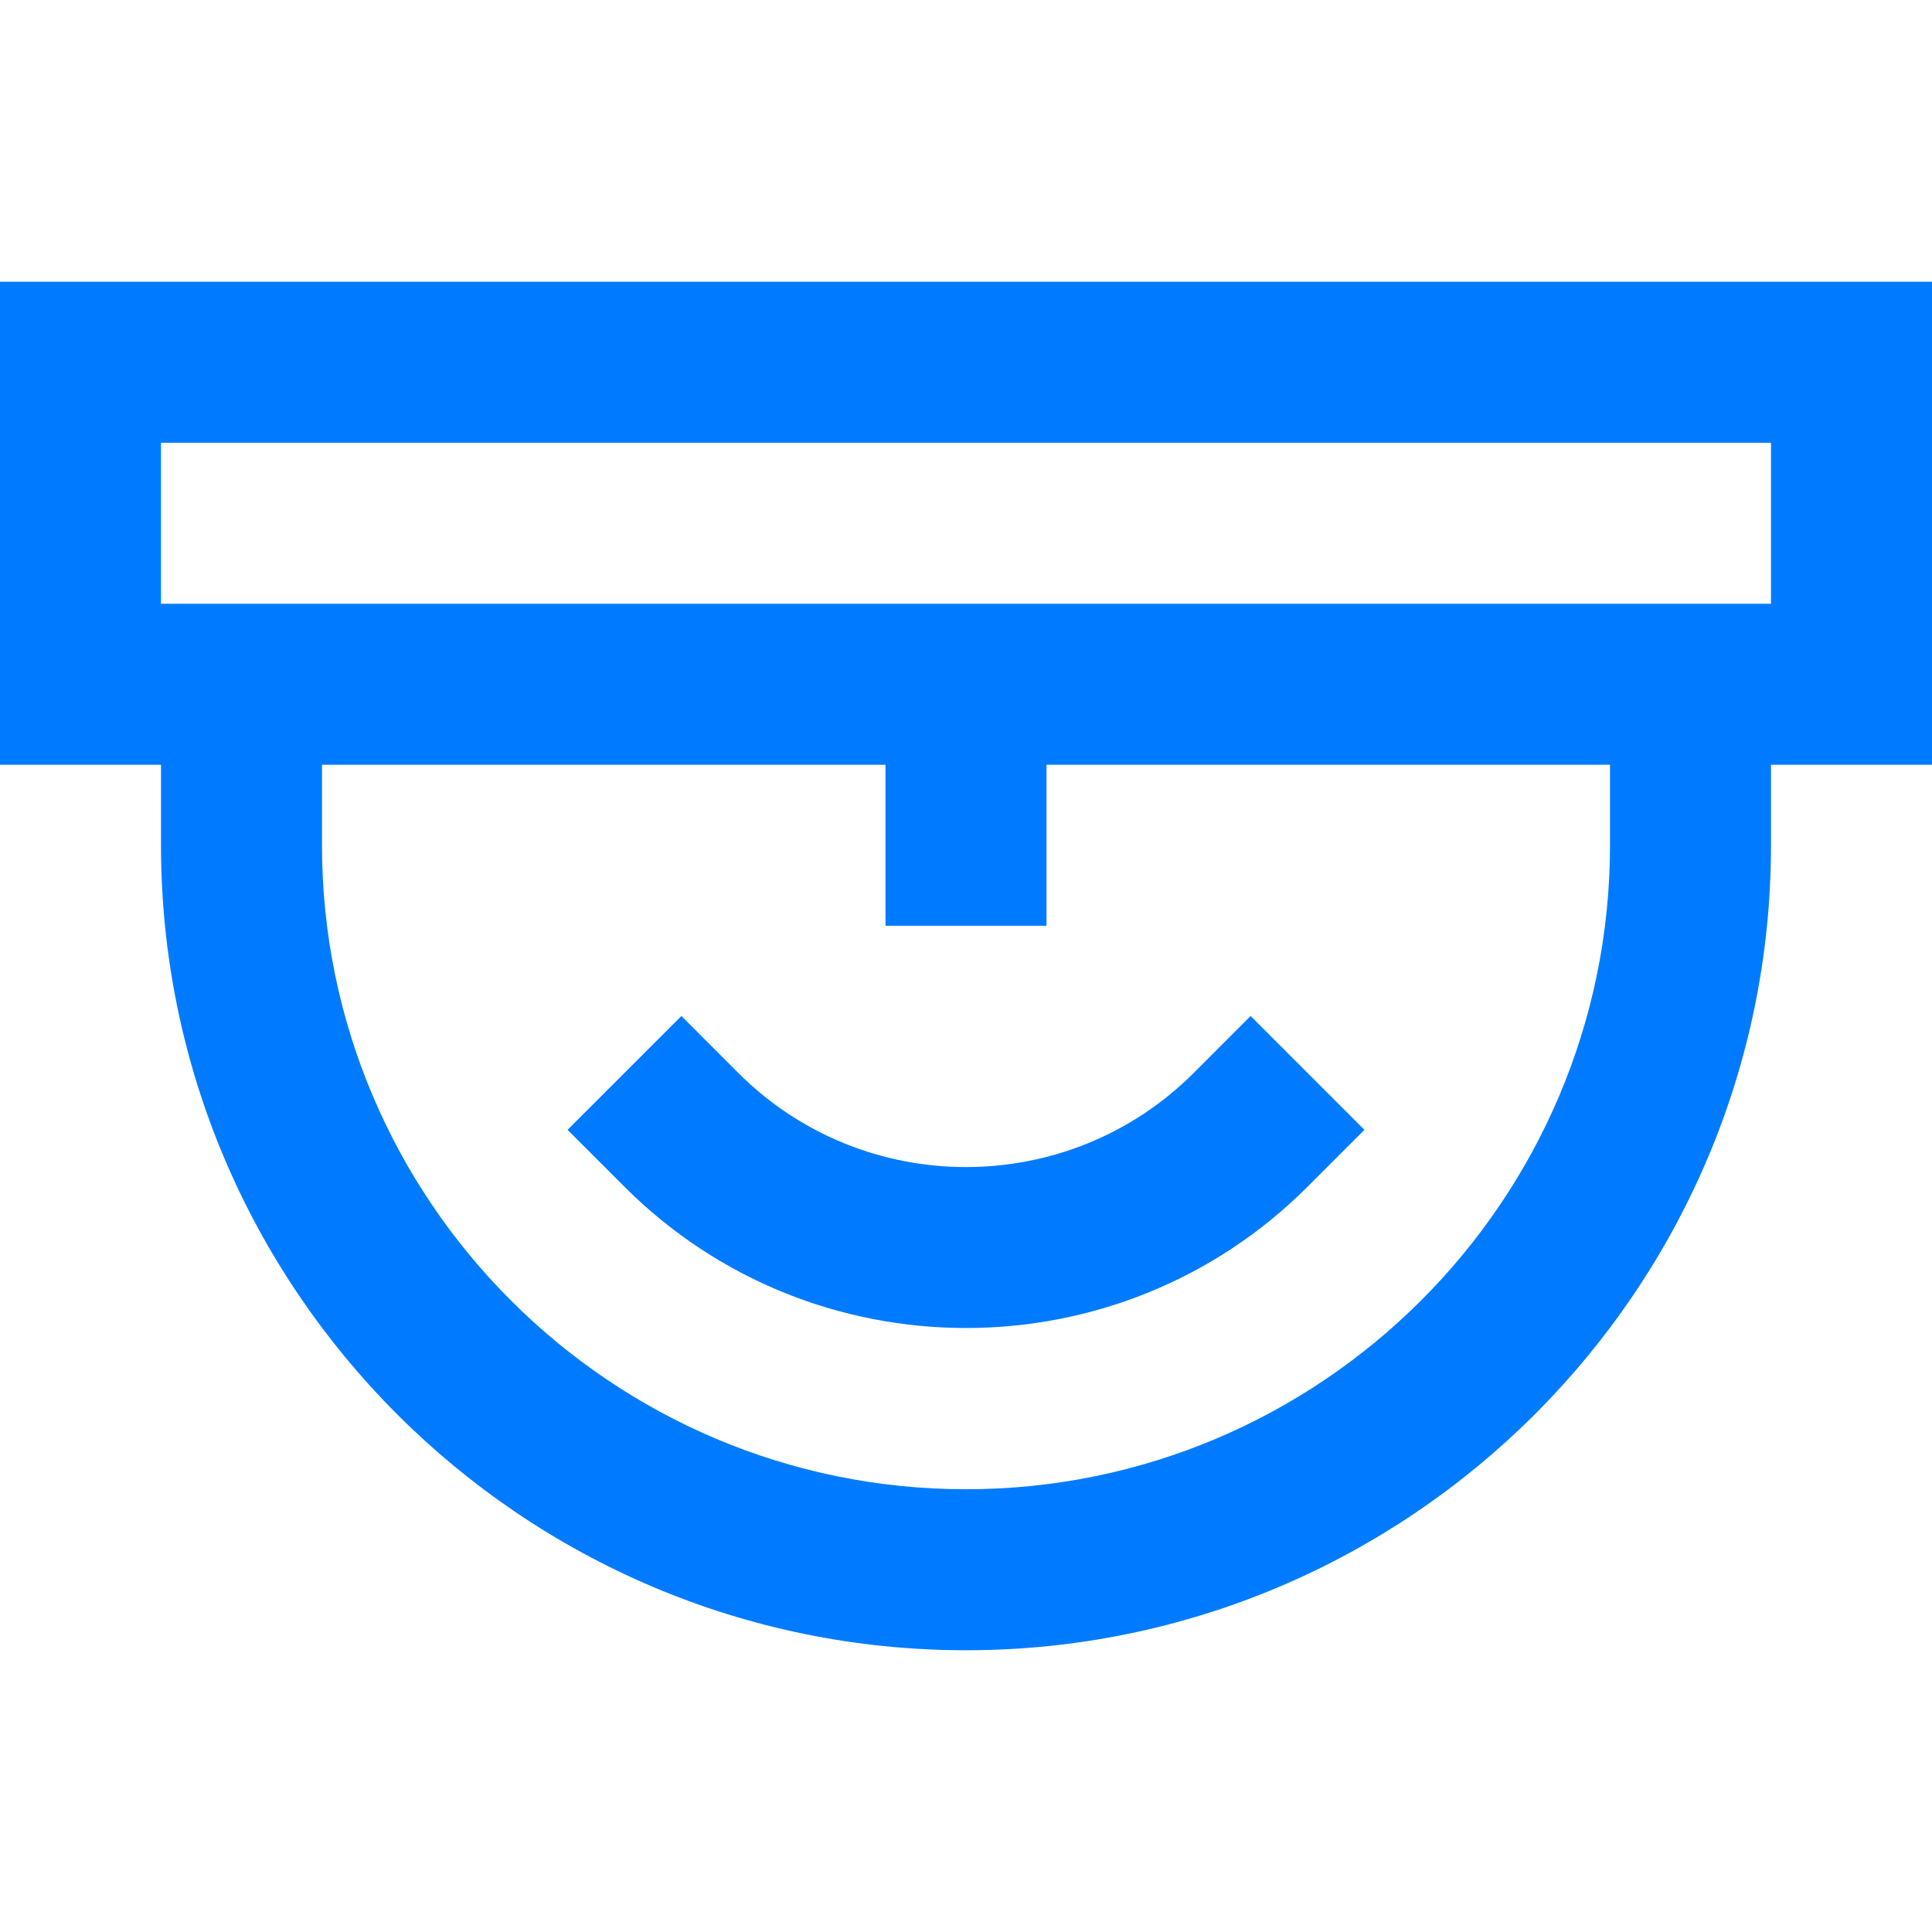
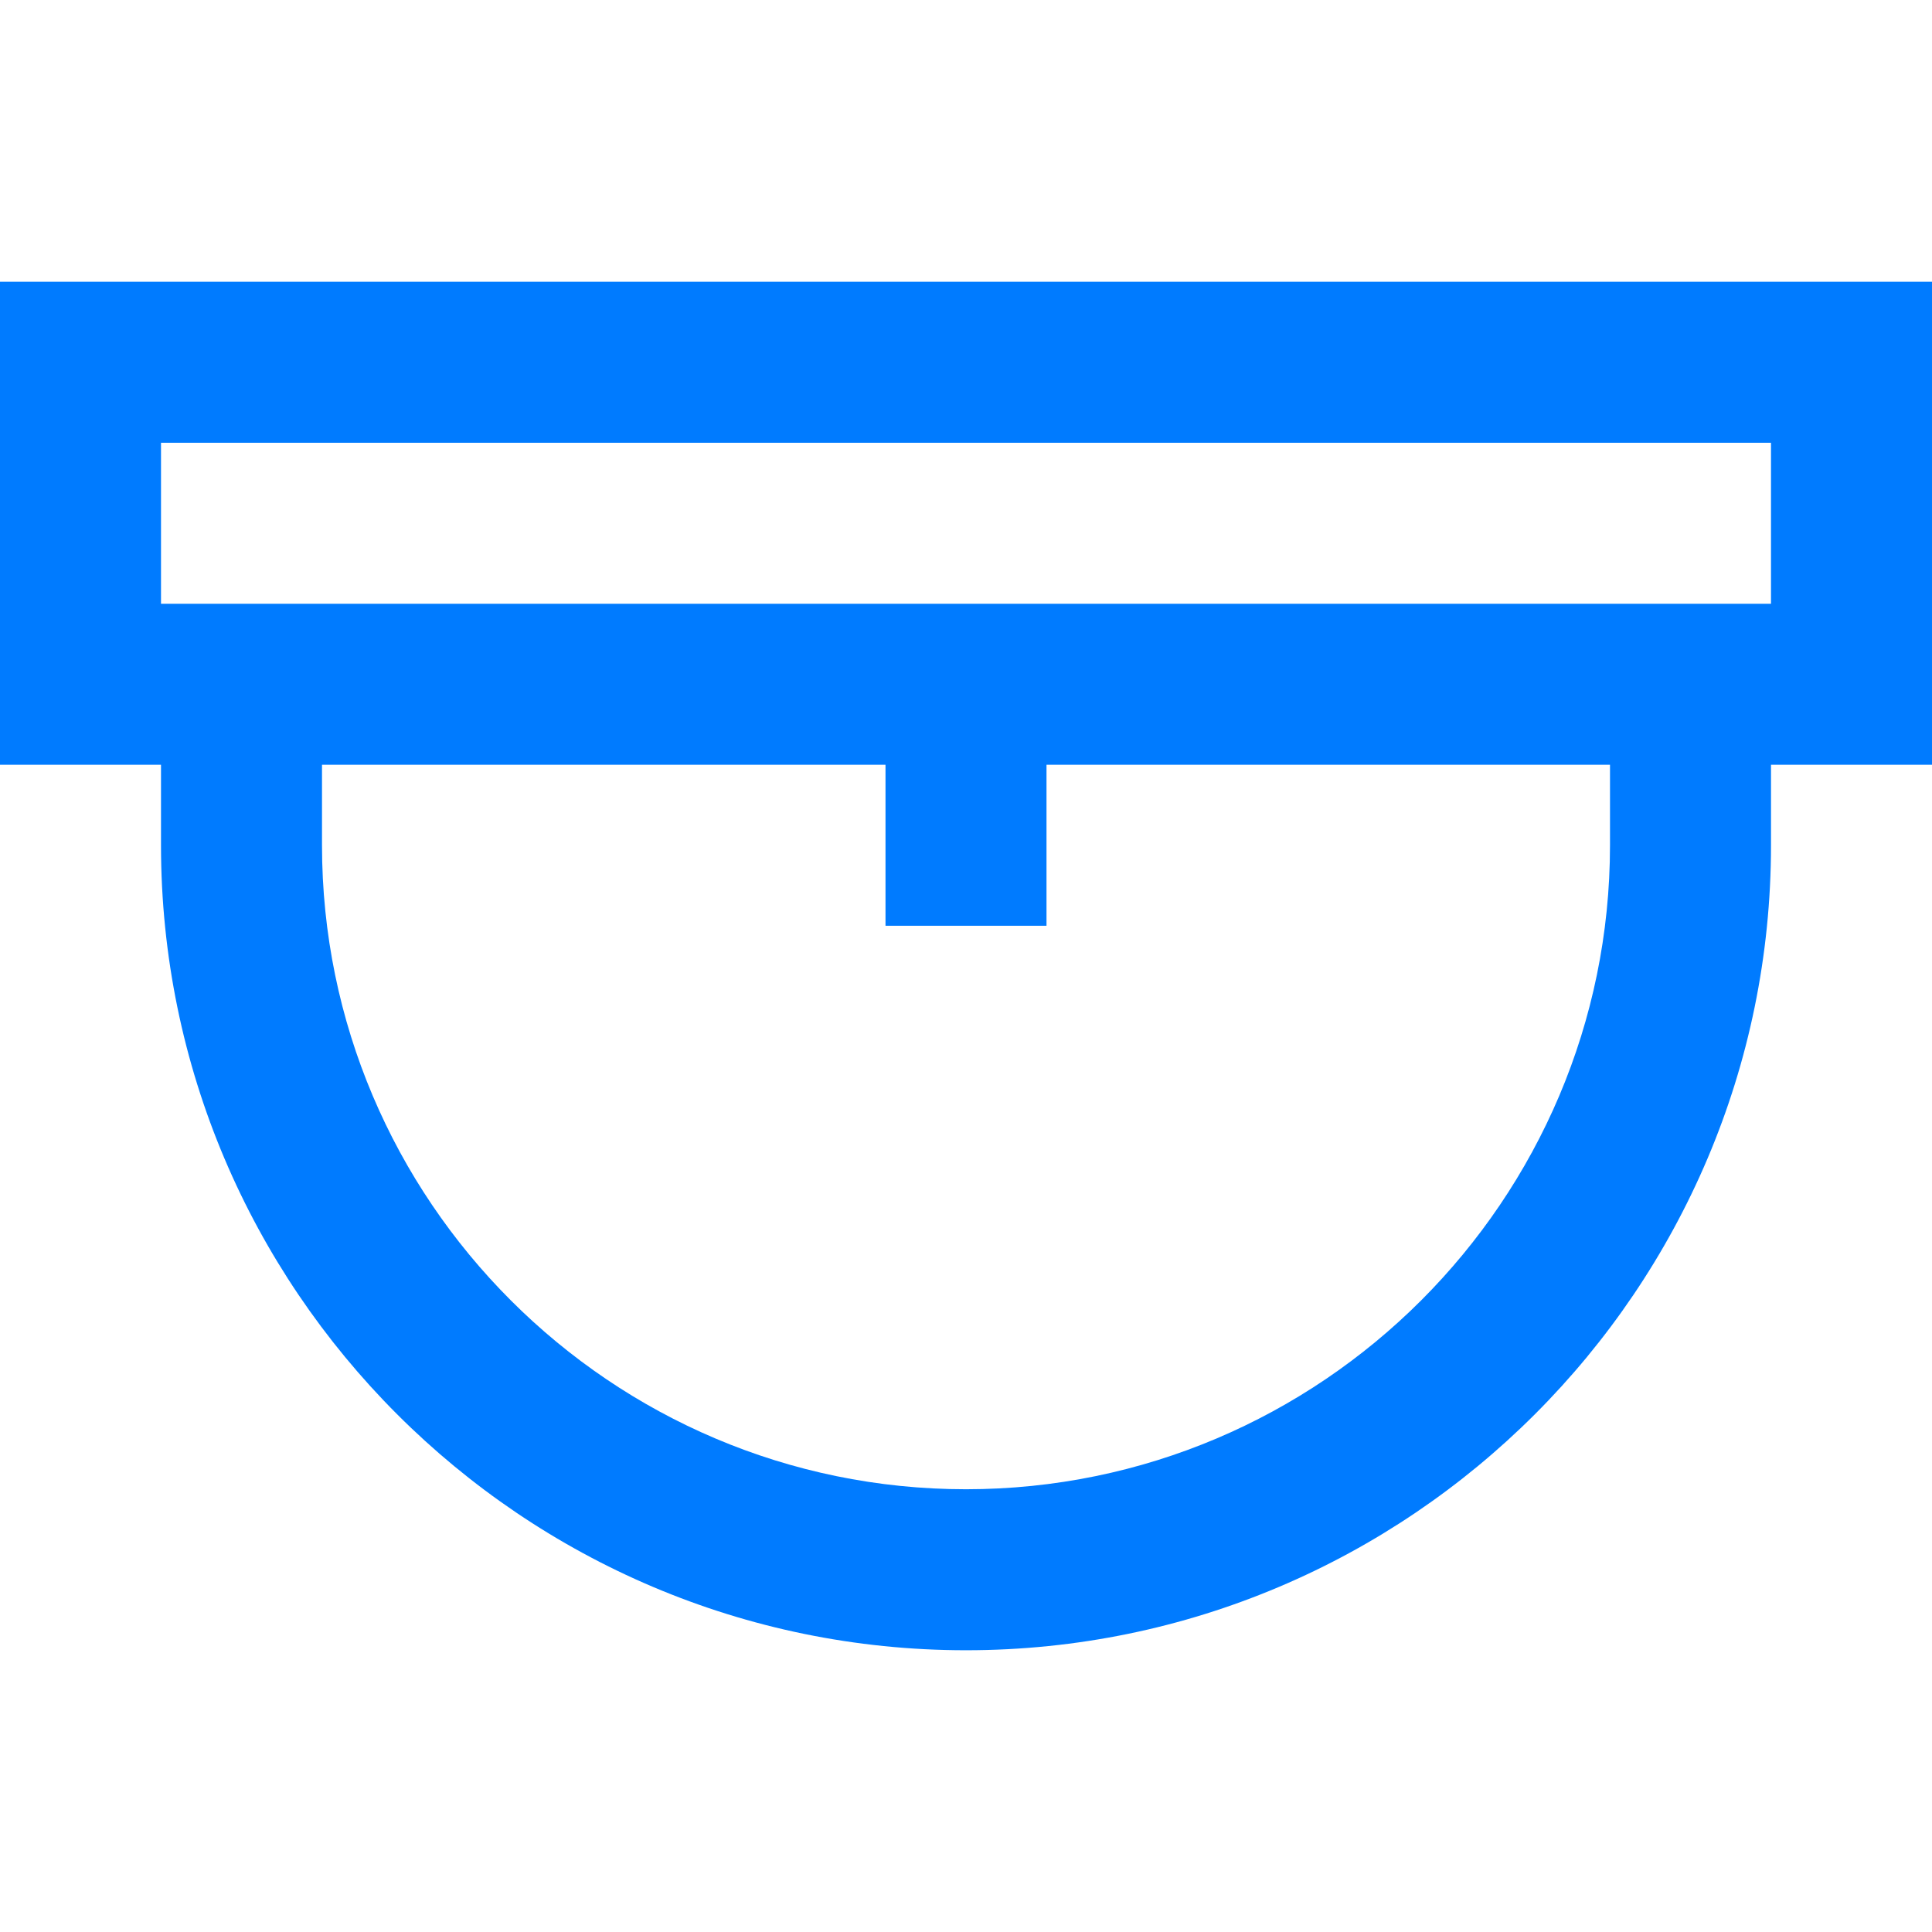
<svg xmlns="http://www.w3.org/2000/svg" height="512px" viewBox="0 -56 384 384" width="512px">
  <path d="m0 96h32v16c0 88.223 71.777 160 160 160s160-71.777 160-160v-16h32v-96h-384zm320 16c0 70.574-57.426 128-128 128s-128-57.426-128-128v-16h112v32h32v-32h112zm-288-80h320v32h-320zm0 0" fill="#007bff" />
-   <path d="m146.742 157.258-11.309-11.32-22.625 22.629 11.312 11.312c18.719 18.715 43.293 28.074 67.879 28.074s49.168-9.352 67.879-28.074l11.312-11.312-22.625-22.629-11.309 11.32c-24.953 24.941-65.562 24.941-90.516 0zm0 0" fill="#007bff" />
</svg>